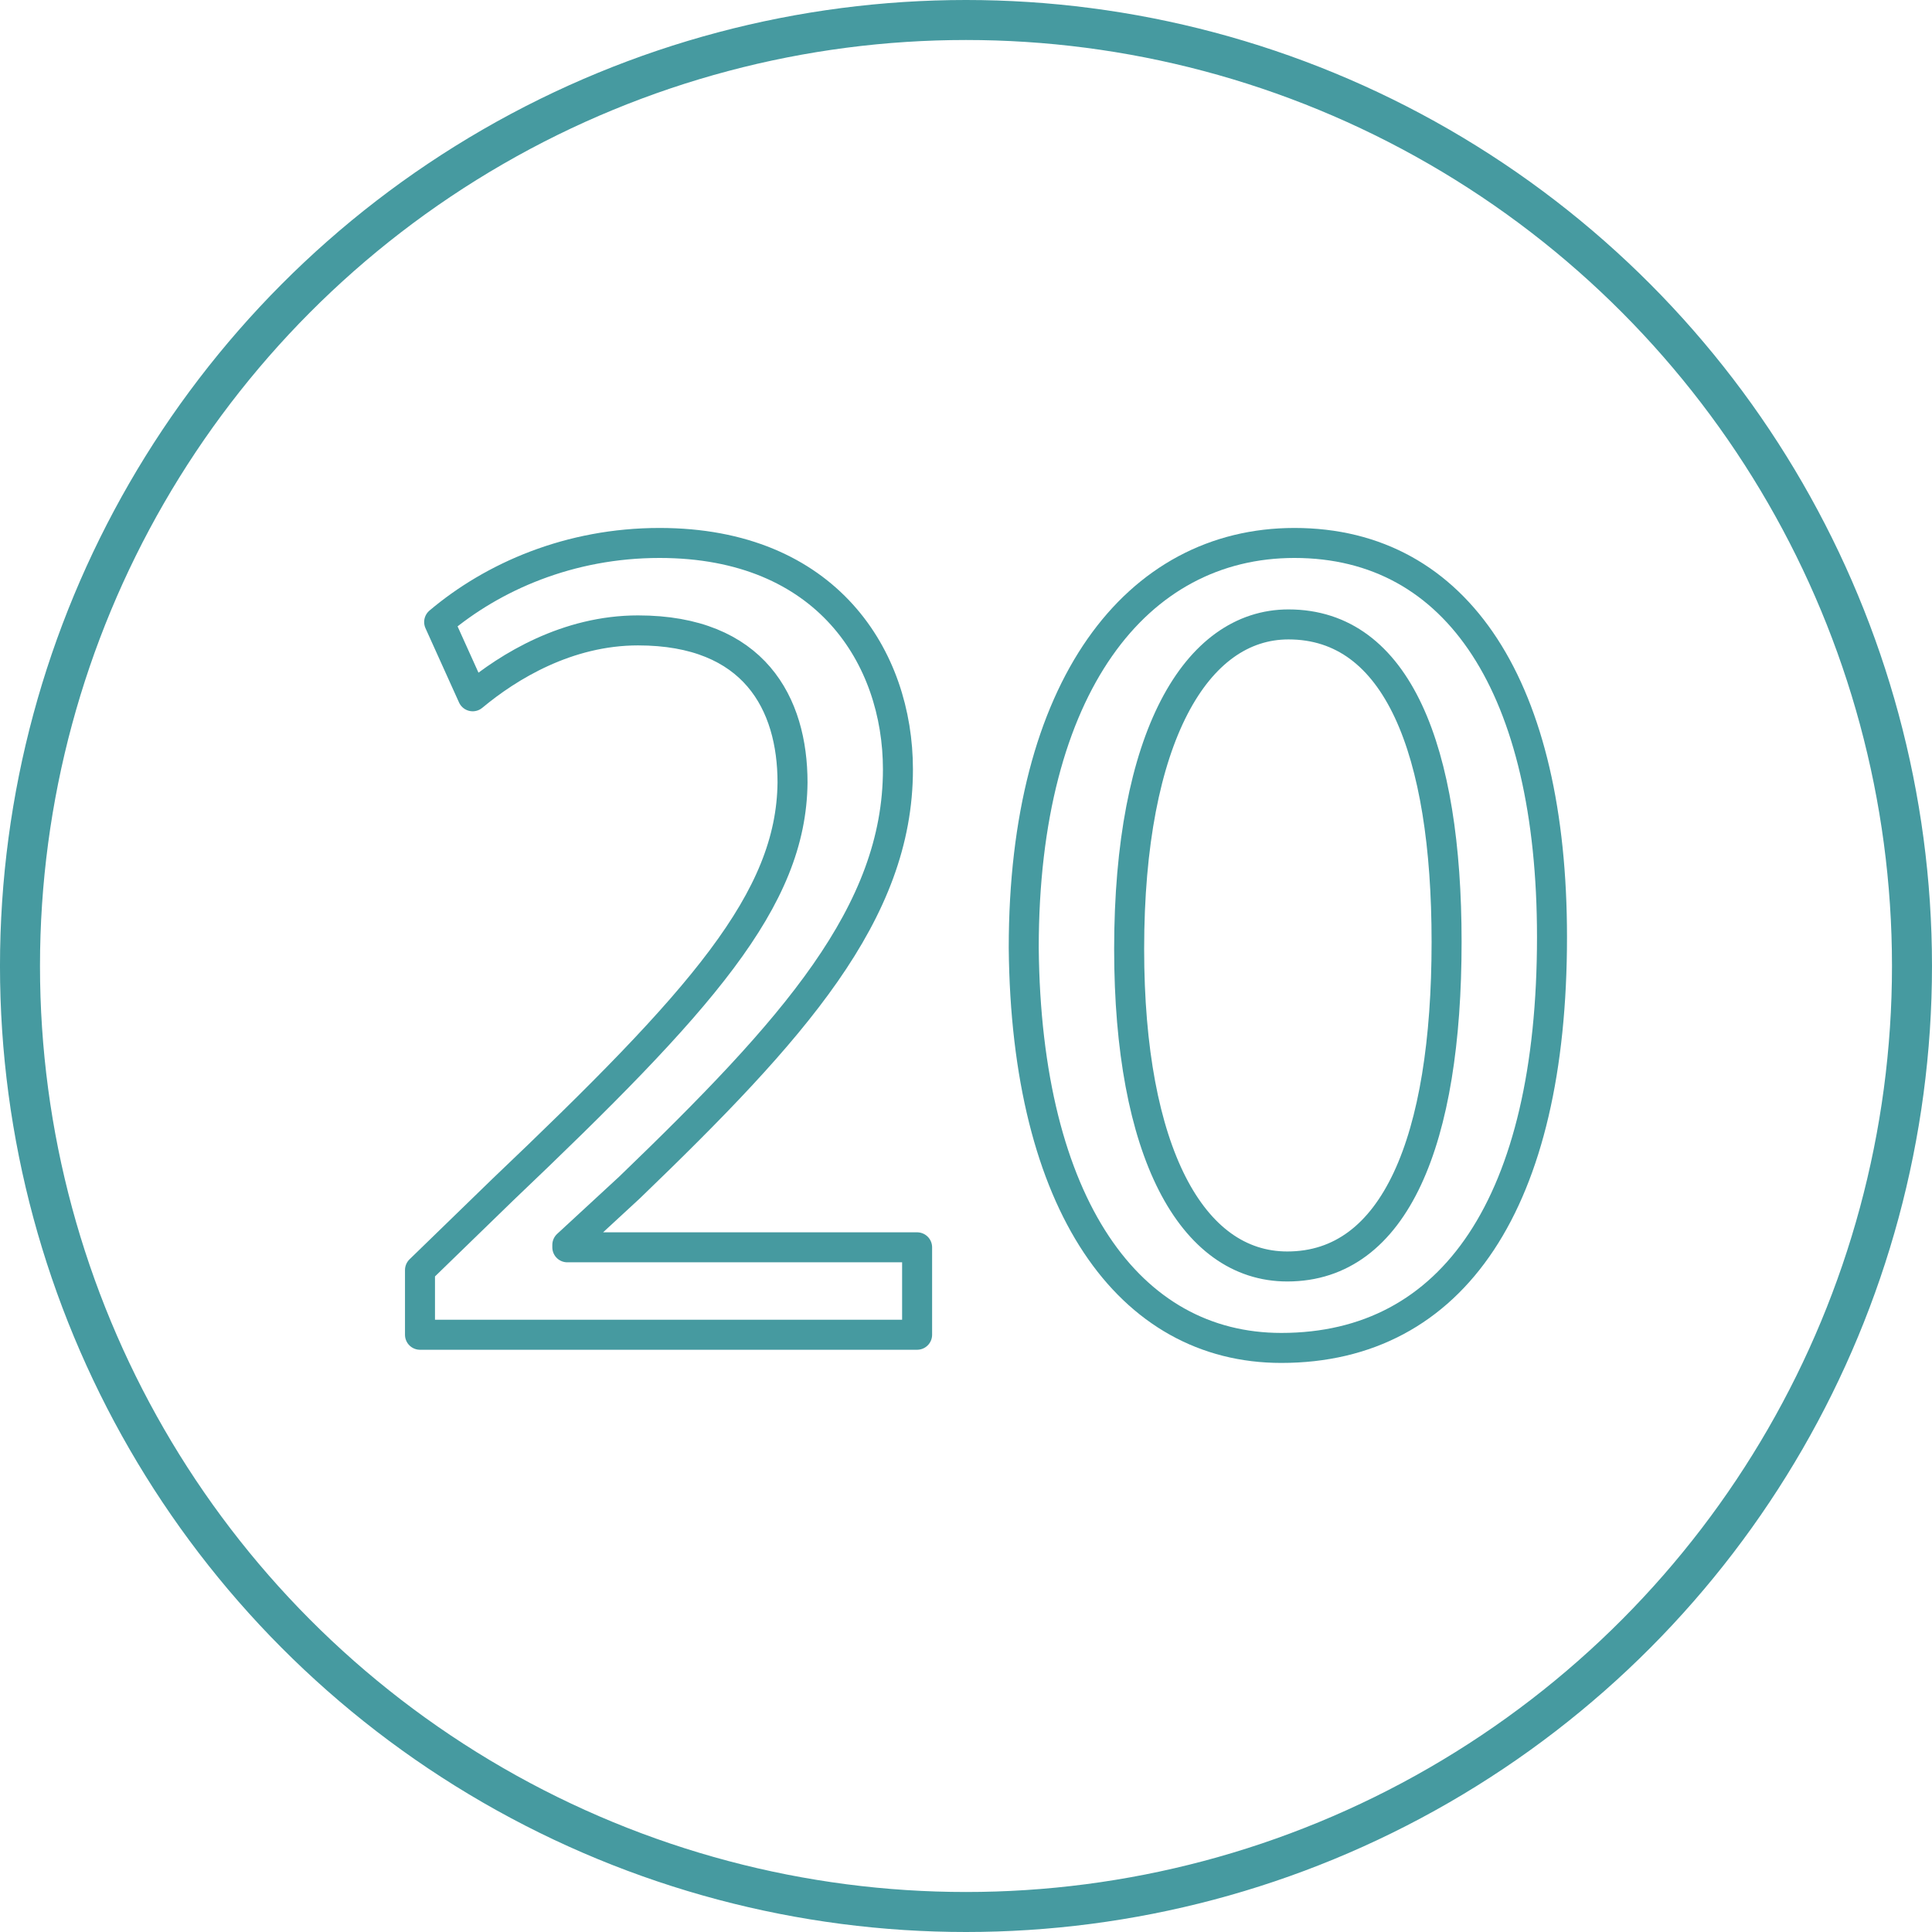
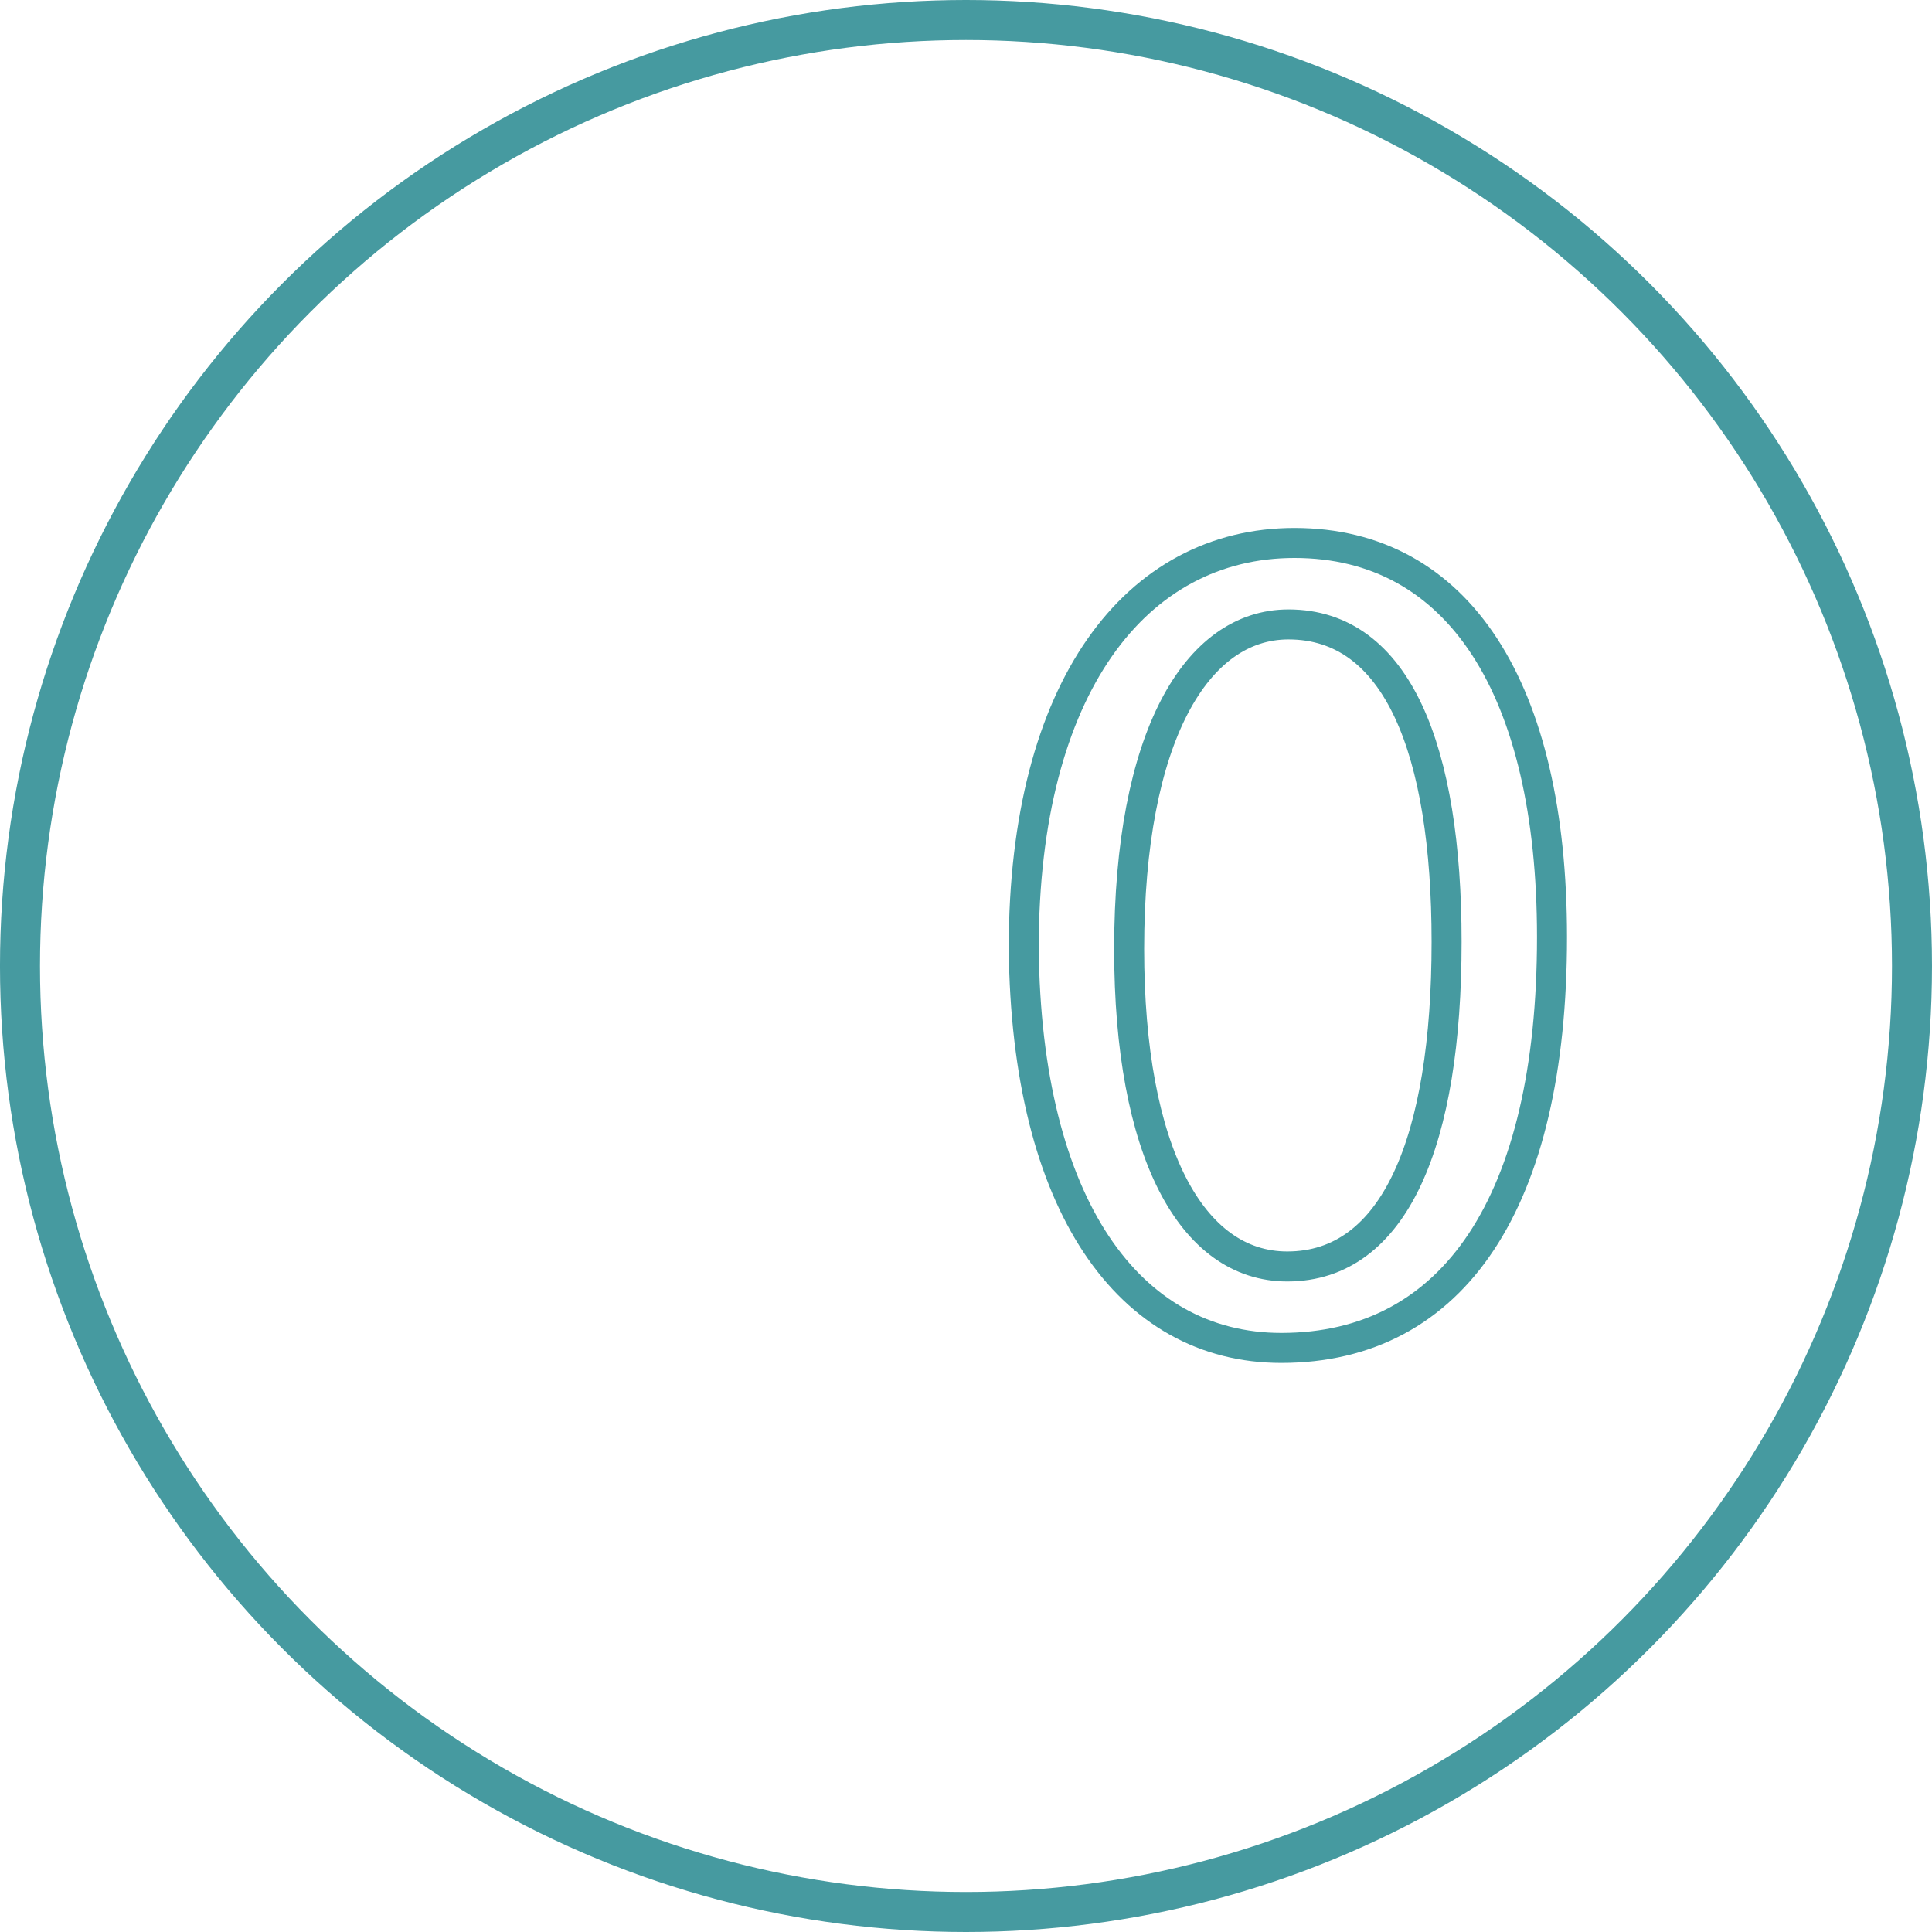
<svg xmlns="http://www.w3.org/2000/svg" xmlns:xlink="http://www.w3.org/1999/xlink" version="1.1" id="Calque_1" x="0px" y="0px" width="193.19px" height="193.19px" viewBox="0 0 193.19 193.19" enable-background="new 0 0 193.19 193.19" xml:space="preserve">
  <g>
    <defs>
      <rect id="SVGID_1_" width="193.19" height="193.19" />
    </defs>
    <clipPath id="SVGID_2_">
      <use xlink:href="#SVGID_1_" overflow="visible" />
    </clipPath>
    <circle clip-path="url(#SVGID_2_)" fill="none" stroke="#469AA0" stroke-width="4" stroke-miterlimit="10" cx="96.594" cy="96.595" r="94.595" />
-     <path clip-path="url(#SVGID_2_)" fill="none" stroke="#469AA0" stroke-width="3" stroke-linecap="round" stroke-linejoin="round" stroke-miterlimit="10" d="   M41.997,133.469v-6.468l8.265-8.026C70.145,100.05,79.129,89.989,79.249,78.25c0-7.906-3.833-15.213-15.452-15.213   c-7.068,0-12.937,3.594-16.53,6.588l-3.354-7.426c5.391-4.552,13.057-7.906,22.04-7.906c16.77,0,23.836,11.499,23.836,22.639   c0,14.374-10.421,25.993-26.831,41.804l-6.229,5.75v0.239h34.977v8.744H41.997z" />
    <path clip-path="url(#SVGID_2_)" fill="none" stroke="#469AA0" stroke-width="3" stroke-linecap="round" stroke-linejoin="round" stroke-miterlimit="10" d="   M155.192,93.701c0,26.472-9.822,41.085-27.07,41.085c-15.213,0-25.514-14.254-25.753-40.007c0-26.112,11.259-40.486,27.07-40.486   C145.85,54.293,155.192,68.907,155.192,93.701z M112.909,94.899c0,20.243,6.229,31.742,15.812,31.742   c10.78,0,15.931-12.577,15.931-32.46c0-19.165-4.911-31.742-15.811-31.742C119.617,62.439,112.909,73.698,112.909,94.899z" />
  </g>
</svg>